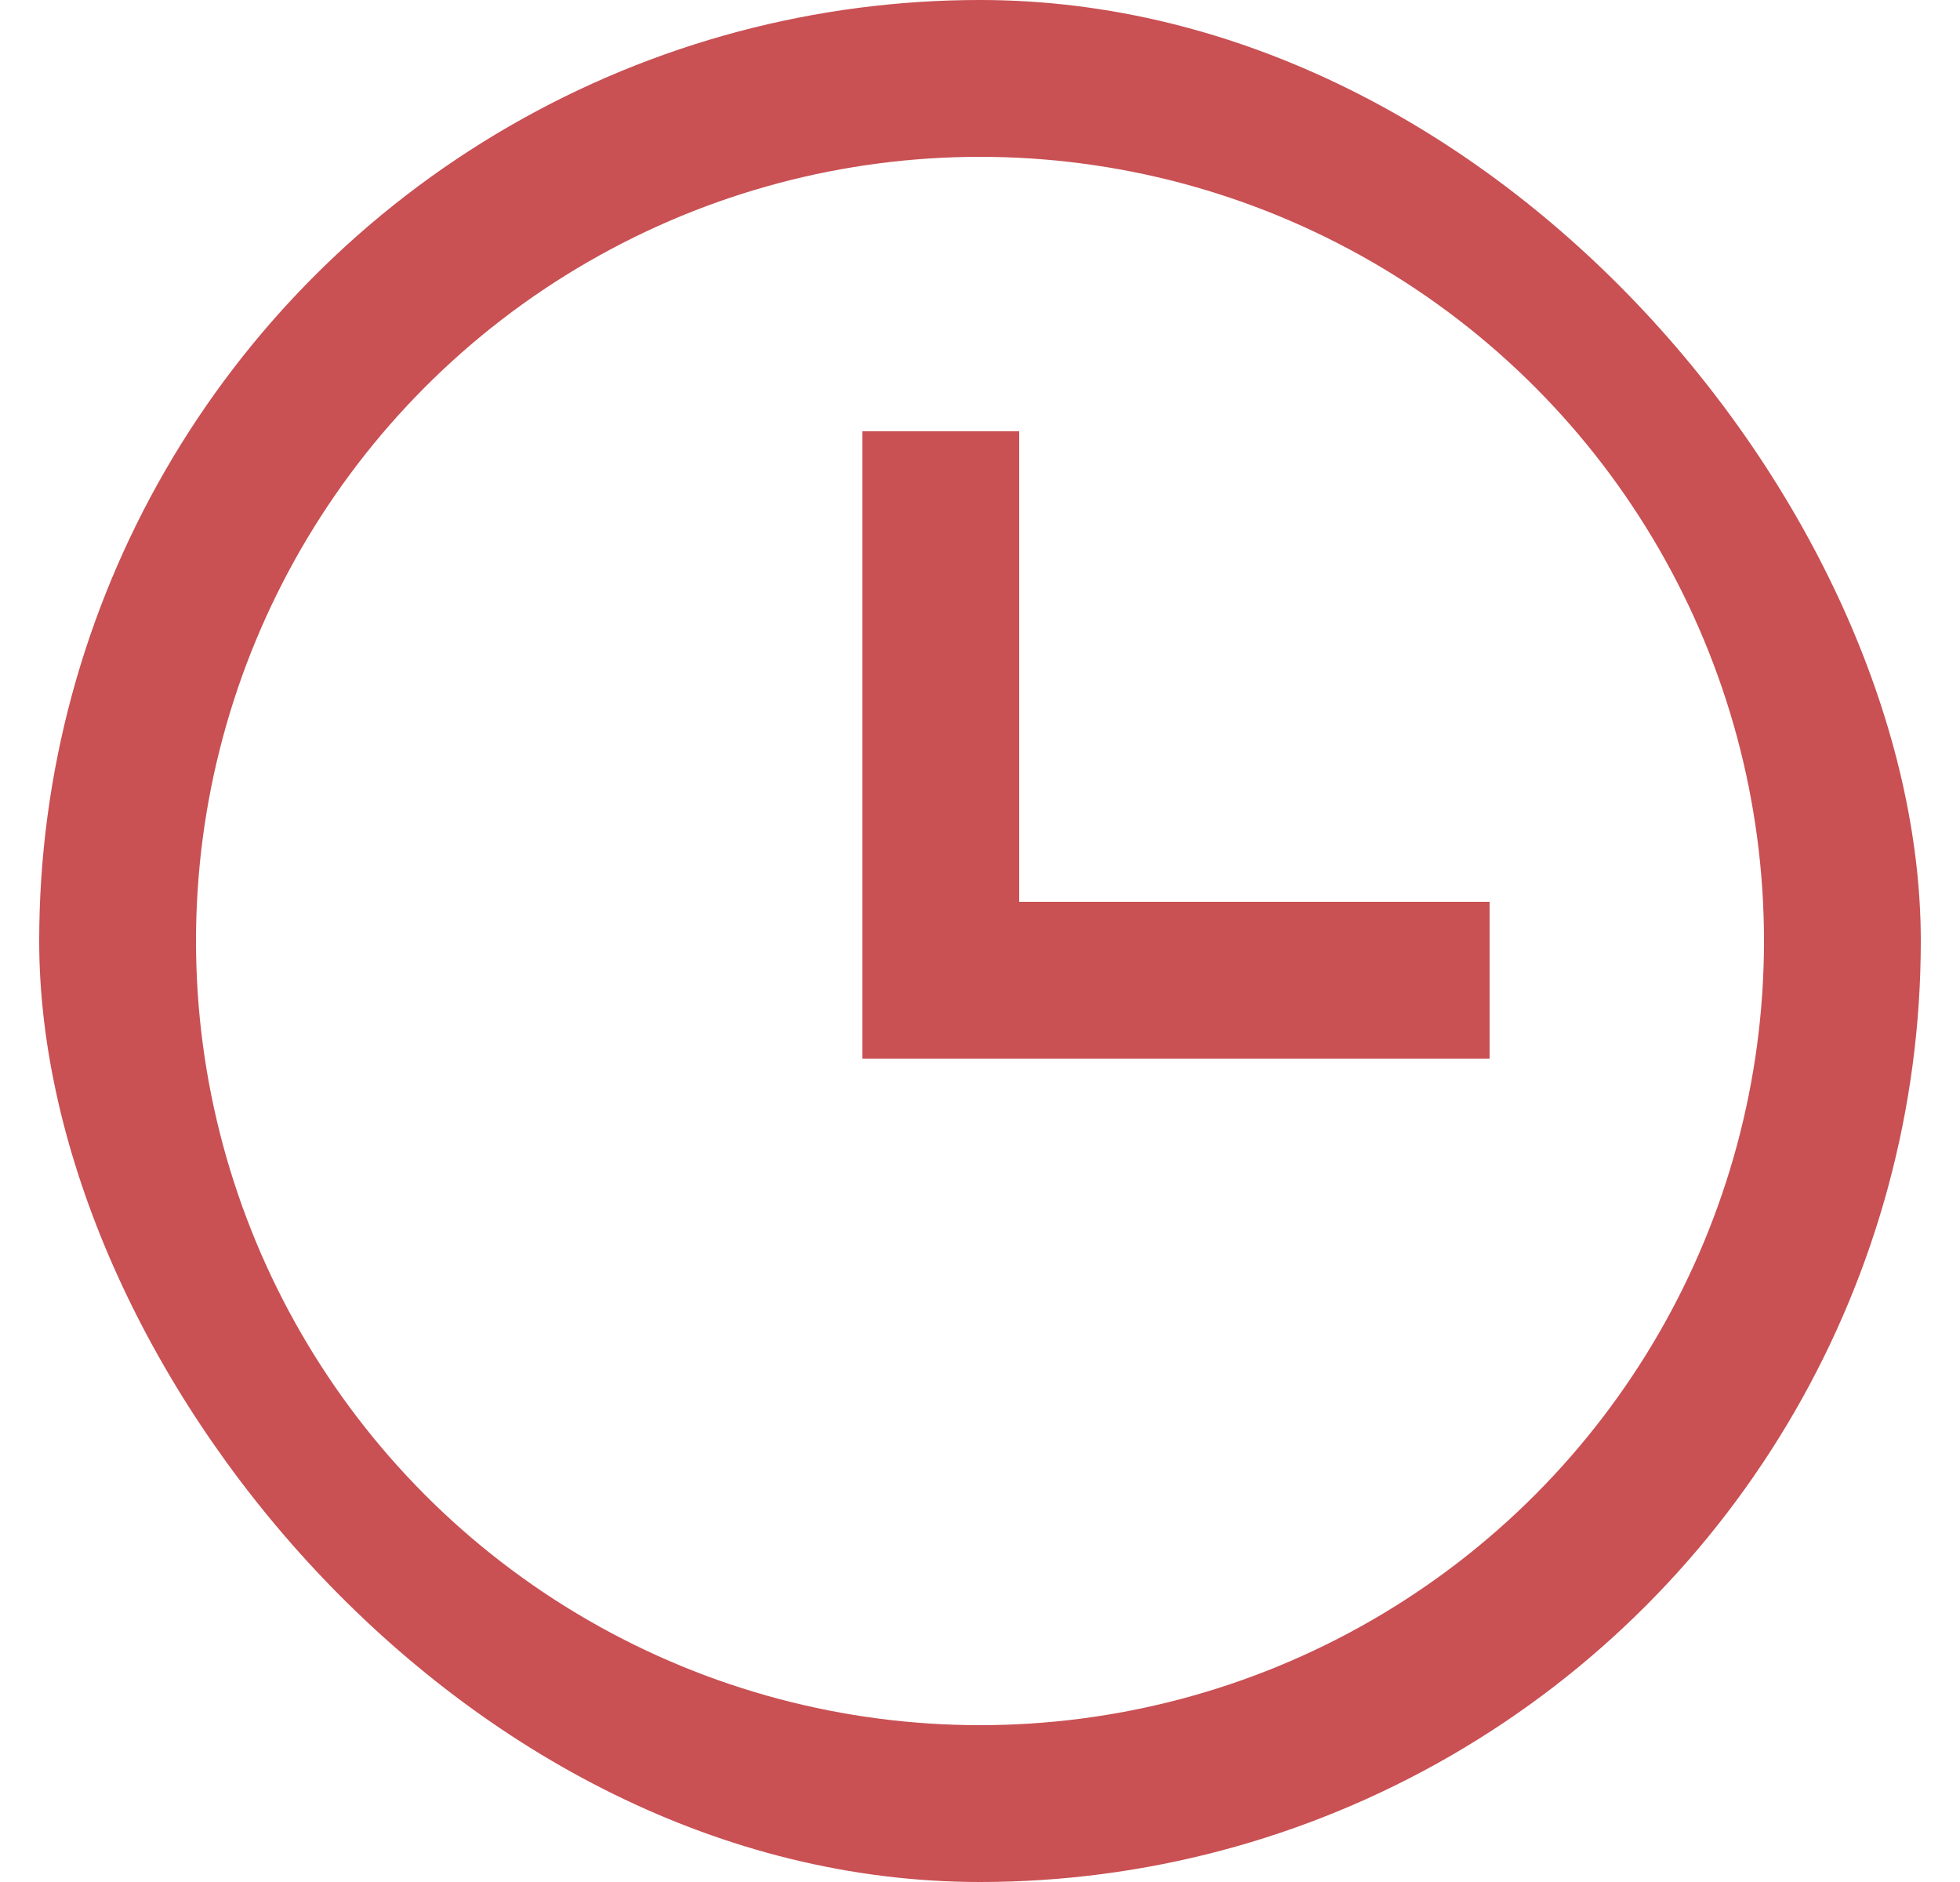
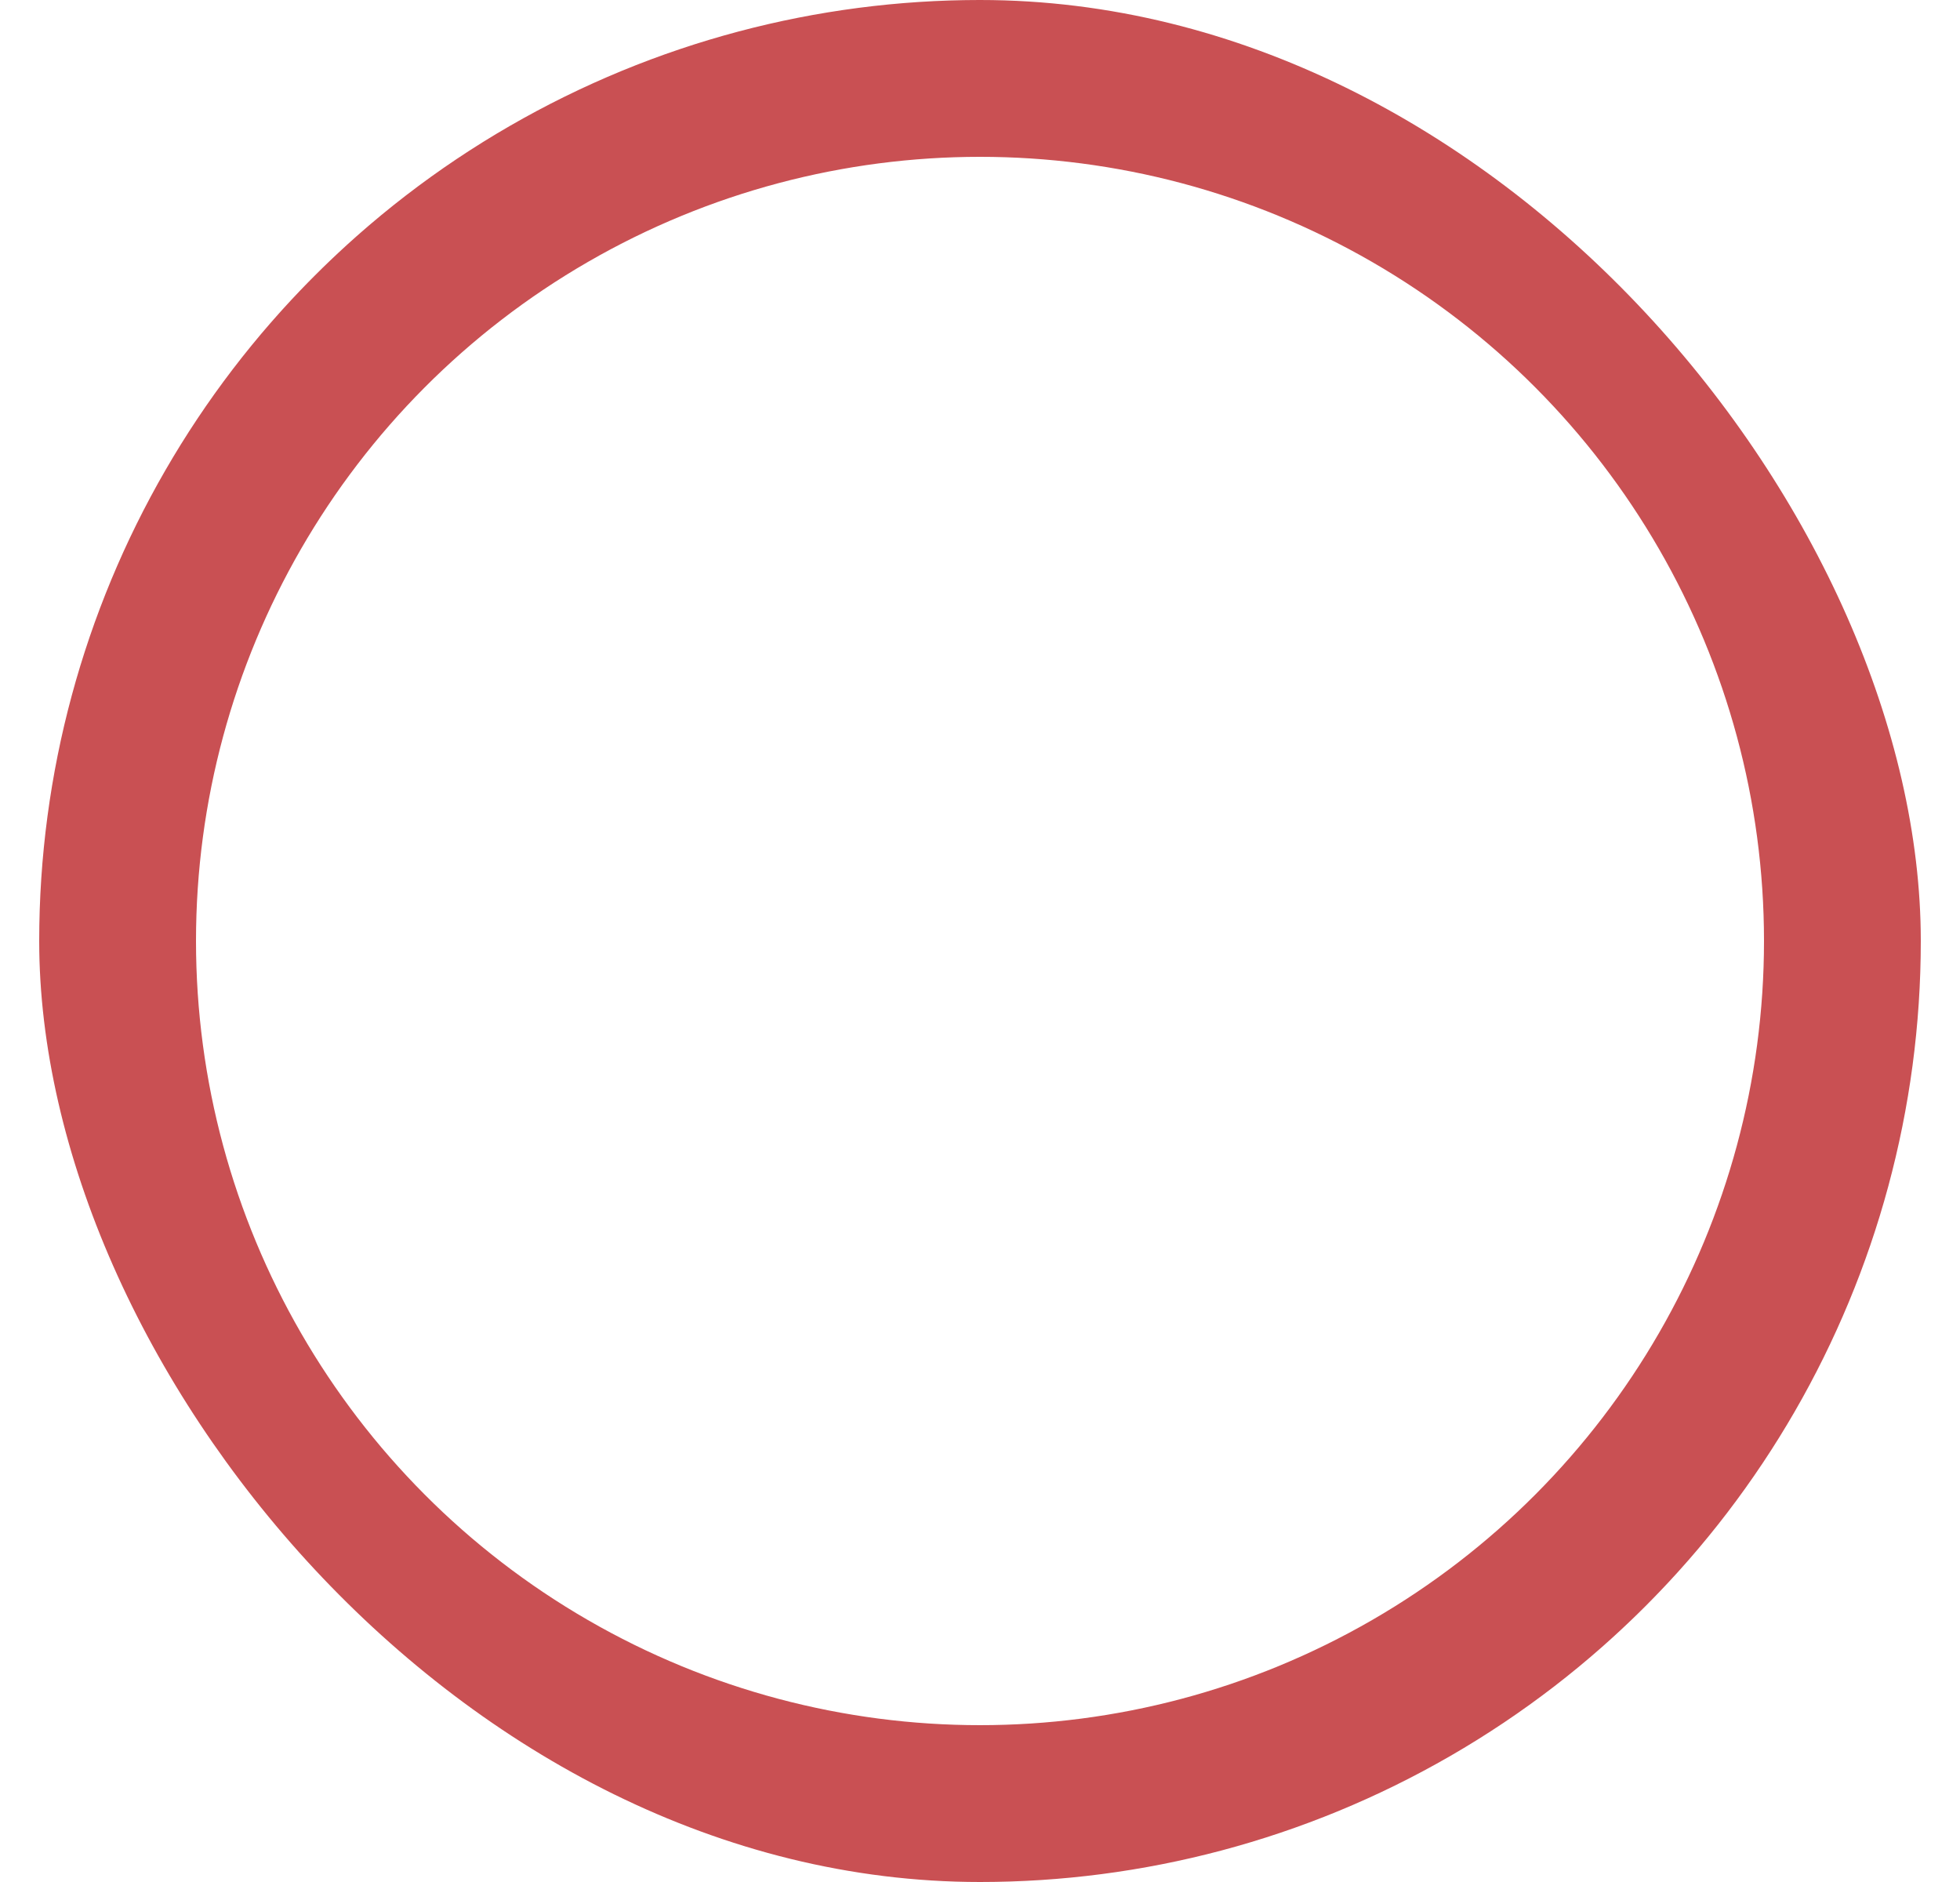
<svg xmlns="http://www.w3.org/2000/svg" width="25" height="24" viewBox="0 0 25 24" fill="none">
  <g clip-path="url(#clip0_813_7172)">
    <circle cx="12.5" cy="12" r="11" stroke="#C95053" stroke-width="2" />
-     <path d="M12 5.5V12.5H19" stroke="#C95053" stroke-width="2" />
  </g>
  <defs>
    <clipPath id="clip0_813_7172">
      <rect x="0.5" width="24" height="24" rx="12" fill="white" />
    </clipPath>
  </defs>
</svg>